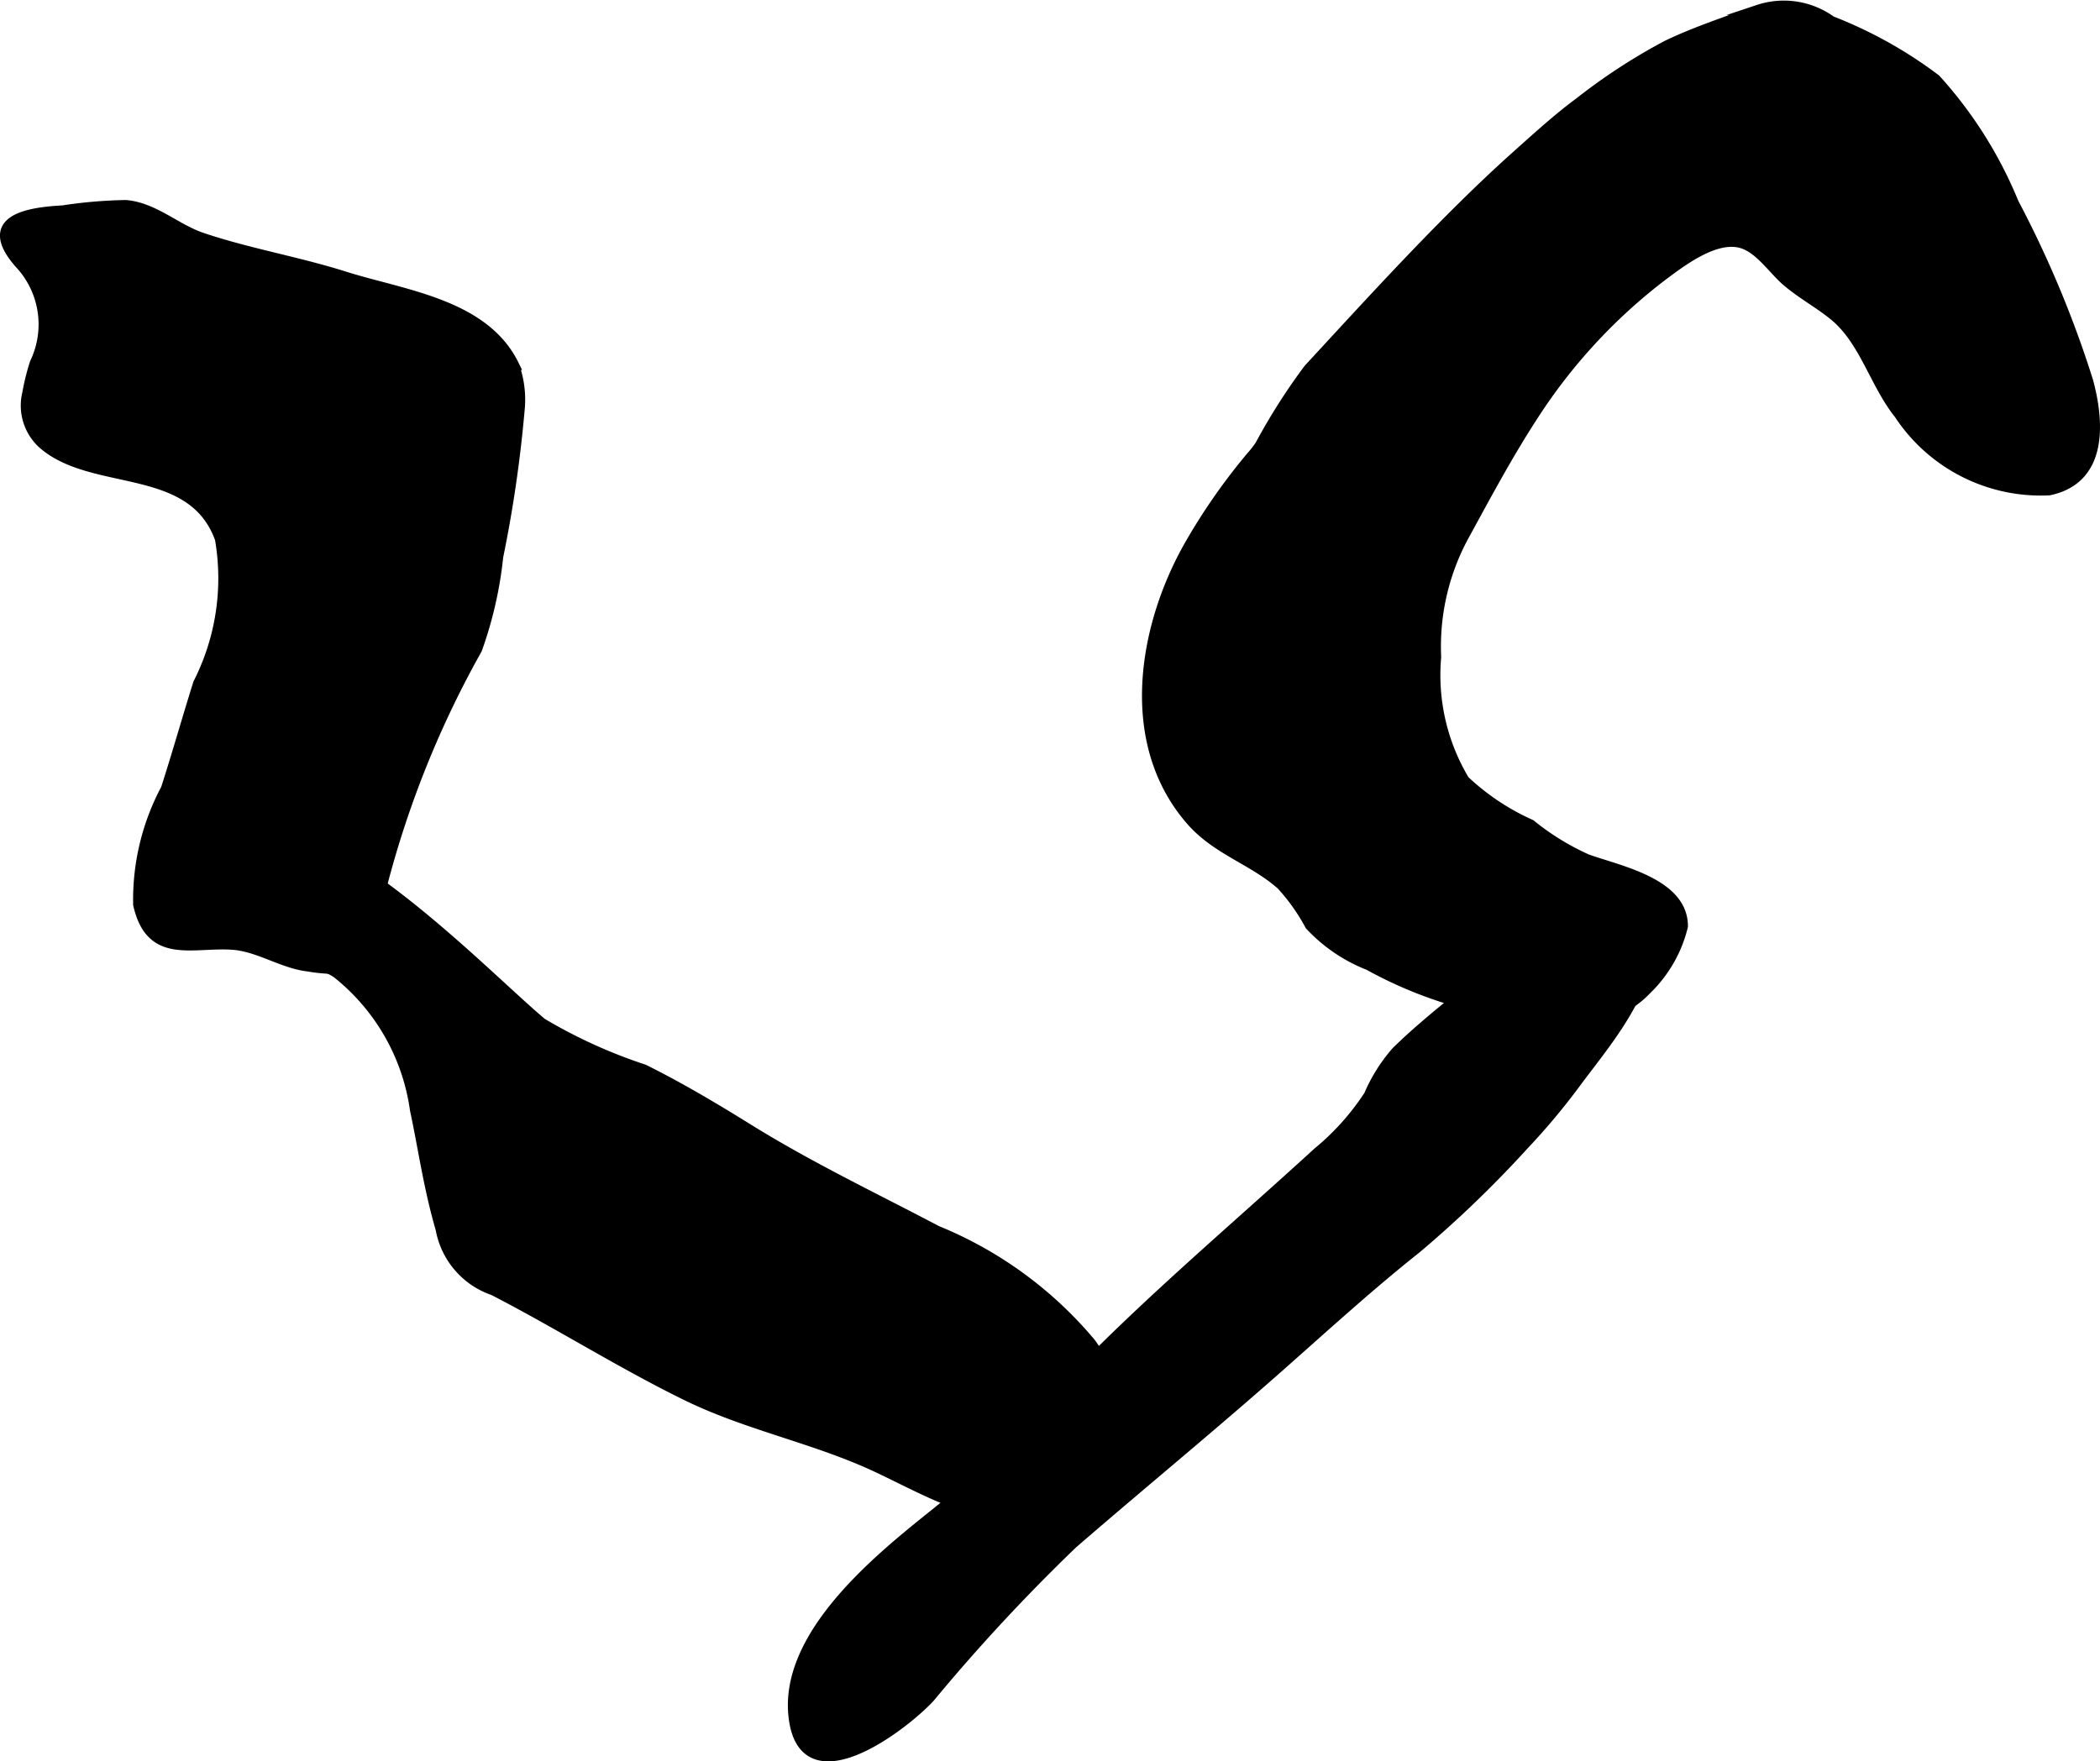
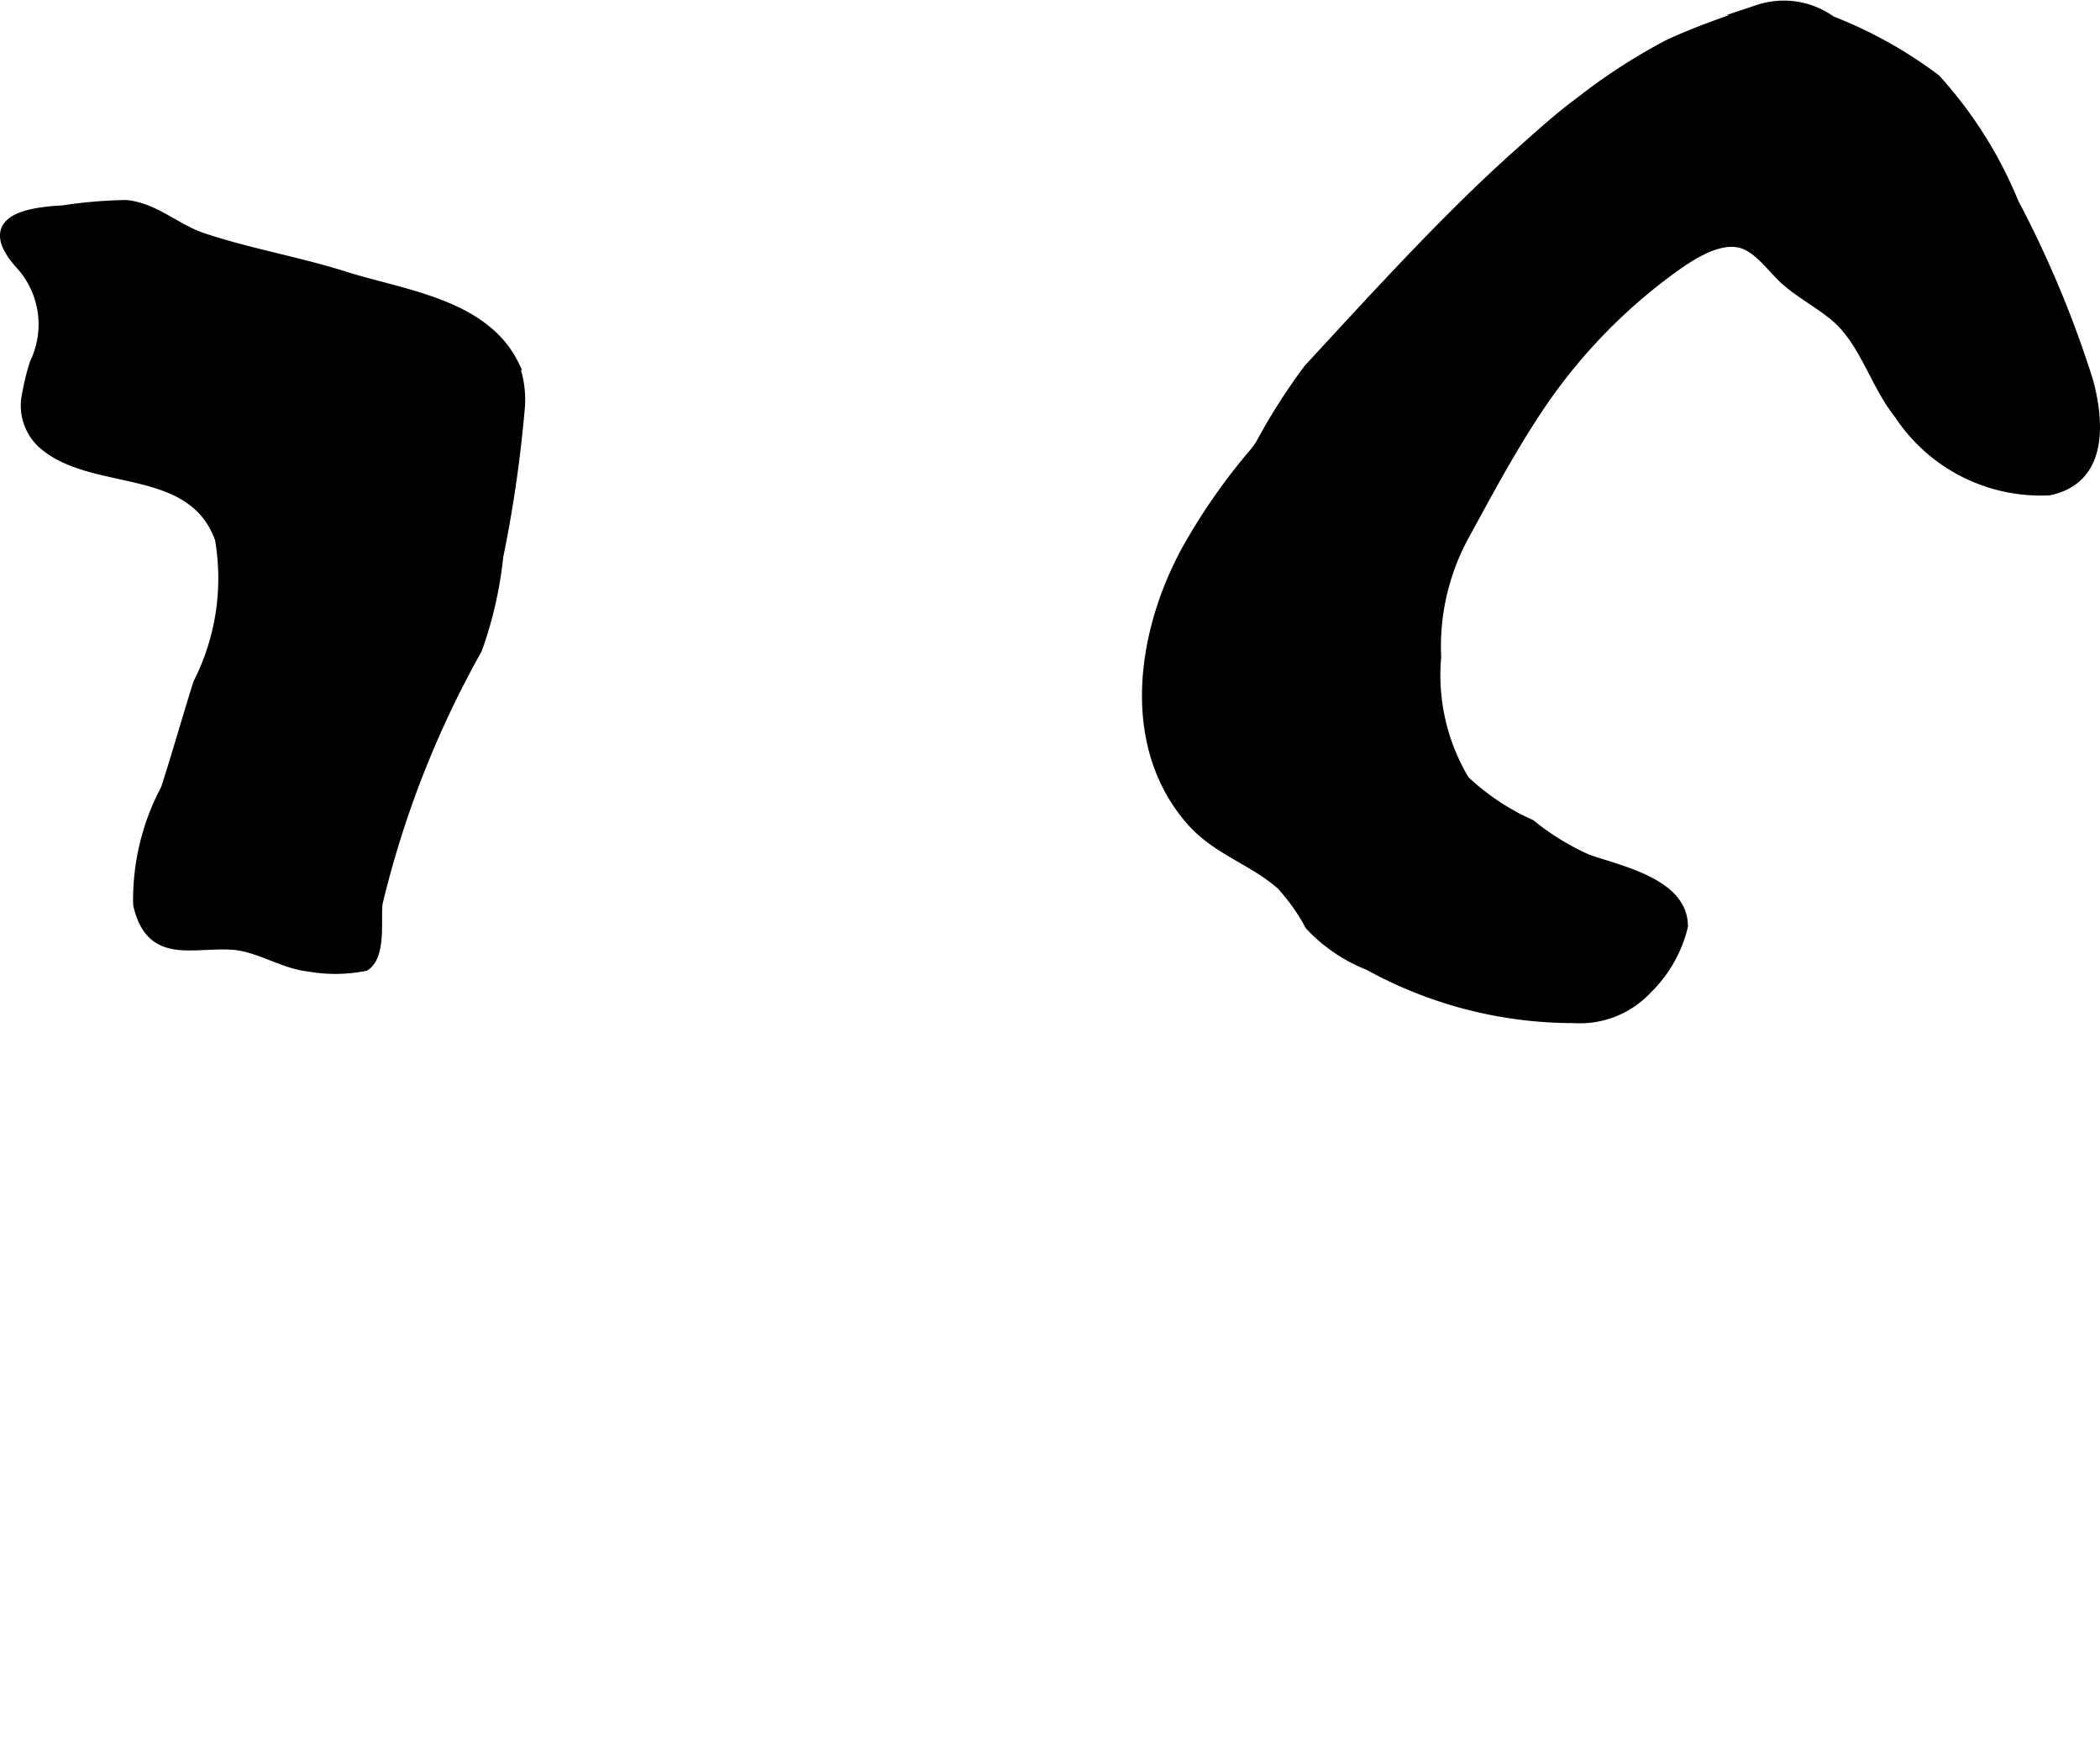
<svg xmlns="http://www.w3.org/2000/svg" version="1.1" width="10.775mm" height="9.04mm" viewBox="0 0 30.543 25.626">
  <defs>
    <style type="text/css">
      .a {
        stroke: #000;
        stroke-miterlimit: 10;
        stroke-width: 0.15px;
      }
    </style>
  </defs>
  <path class="a" d="M18.328,6.478a8.866,8.866,0,0,1,.706-1.109c.9-.974,1.979-2.166,3.002-3.083.295-.263.622-.564.931-.79a8.453,8.453,0,0,1,1.277-.833c.418-.203.896-.356,1.33-.519a1.174,1.174,0,0,1,1.06.163,6.304,6.304,0,0,1,1.52.848,6.131,6.131,0,0,1,1.133,1.798,15.535,15.535,0,0,1,1.083,2.594c.165.611.208,1.425-.568,1.585a2.466,2.466,0,0,1-2.18-1.109c-.358-.448-.503-1.074-.95-1.437-.219-.178-.472-.313-.689-.5-.193-.168-.382-.459-.631-.543-.396-.134-.912.272-1.209.495a8.011,8.011,0,0,0-1.843,2.006c-.373.573-.69,1.169-1.017,1.767a3.375,3.375,0,0,0-.397,1.748,2.98,2.98,0,0,0,.413,1.796,3.45,3.45,0,0,0,.963.642,3.69,3.69,0,0,0,.818.504c.45.164,1.399.343,1.395.976a1.902,1.902,0,0,1-.522.914,1.331,1.331,0,0,1-1.057.419,6.168,6.168,0,0,1-2.989-.769,2.323,2.323,0,0,1-.853-.58,2.869,2.869,0,0,0-.418-.589c-.416-.367-.938-.505-1.314-.937-.993-1.139-.694-2.848.001-4.042a8.833,8.833,0,0,1,.878-1.252C18.248,6.589,18.289,6.535,18.328,6.478Z" />
-   <path class="a" d="M18.999,16.92c.056-.05.109-.099.163-.149a3.664,3.664,0,0,0,.749-.835,2.405,2.405,0,0,1,.396-.632c.588-.581,1.285-1.036,1.854-1.645.453-.485,1.637-1.343,1.811-.266.142.88-.521,1.652-1.019,2.314a9.851,9.851,0,0,1-.794.954,16.429,16.429,0,0,1-1.563,1.504c-.691.549-1.342,1.145-2.003,1.729-.985.871-2.001,1.704-2.994,2.564a27.034,27.034,0,0,0-2.078,2.239c-.387.417-1.809,1.504-1.973.313-.169-1.207,1.239-2.336,2.056-2.989a13.735,13.735,0,0,0,1.609-1.53C16.321,19.264,17.75,18.057,18.999,16.92Z" />
  <path class="a" d="M.398,5.722a3.237,3.237,0,0,1,.111-.444,1.296,1.296,0,0,0-.226-1.447c-.546-.623.09-.739.631-.768a6.807,6.807,0,0,1,.916-.078c.413.037.727.347,1.107.475.672.227,1.397.349,2.078.565.848.268,2.024.397,2.458,1.283a1.471,1.471,0,0,1,.081.669,18.775,18.775,0,0,1-.31,2.121,5.733,5.733,0,0,1-.308,1.348,14.376,14.376,0,0,0-1.447,3.697c-.028.231.055.756-.182.909a2.211,2.211,0,0,1-.818.008c-.384-.042-.733-.297-1.122-.318-.588-.034-1.176.214-1.356-.582a3.425,3.425,0,0,1,.403-1.683c.164-.509.309-1.024.469-1.534a3.375,3.375,0,0,0,.317-2.105C2.789,6.7,1.339,7.1.613,6.447A.75.75,0,0,1,.398,5.722Z" />
-   <path class="a" d="M6.037,16.147A3.081,3.081,0,0,0,4.904,14.16c-.384-.292-3.449-.967-2.387-1.902,1.49-1.312,4.308,1.742,5.363,2.627a7.431,7.431,0,0,0,1.483.675c.522.259,1.024.558,1.52.866.885.55,1.823.997,2.743,1.481a5.748,5.748,0,0,1,2.236,1.632,1.645,1.645,0,0,1-.401,2.342c-.902.499-1.976-.207-2.79-.574-.879-.396-1.833-.584-2.697-1.01-.952-.467-1.855-1.04-2.797-1.525a1.159,1.159,0,0,1-.767-.892C6.232,17.27,6.154,16.688,6.037,16.147Z" />
</svg>